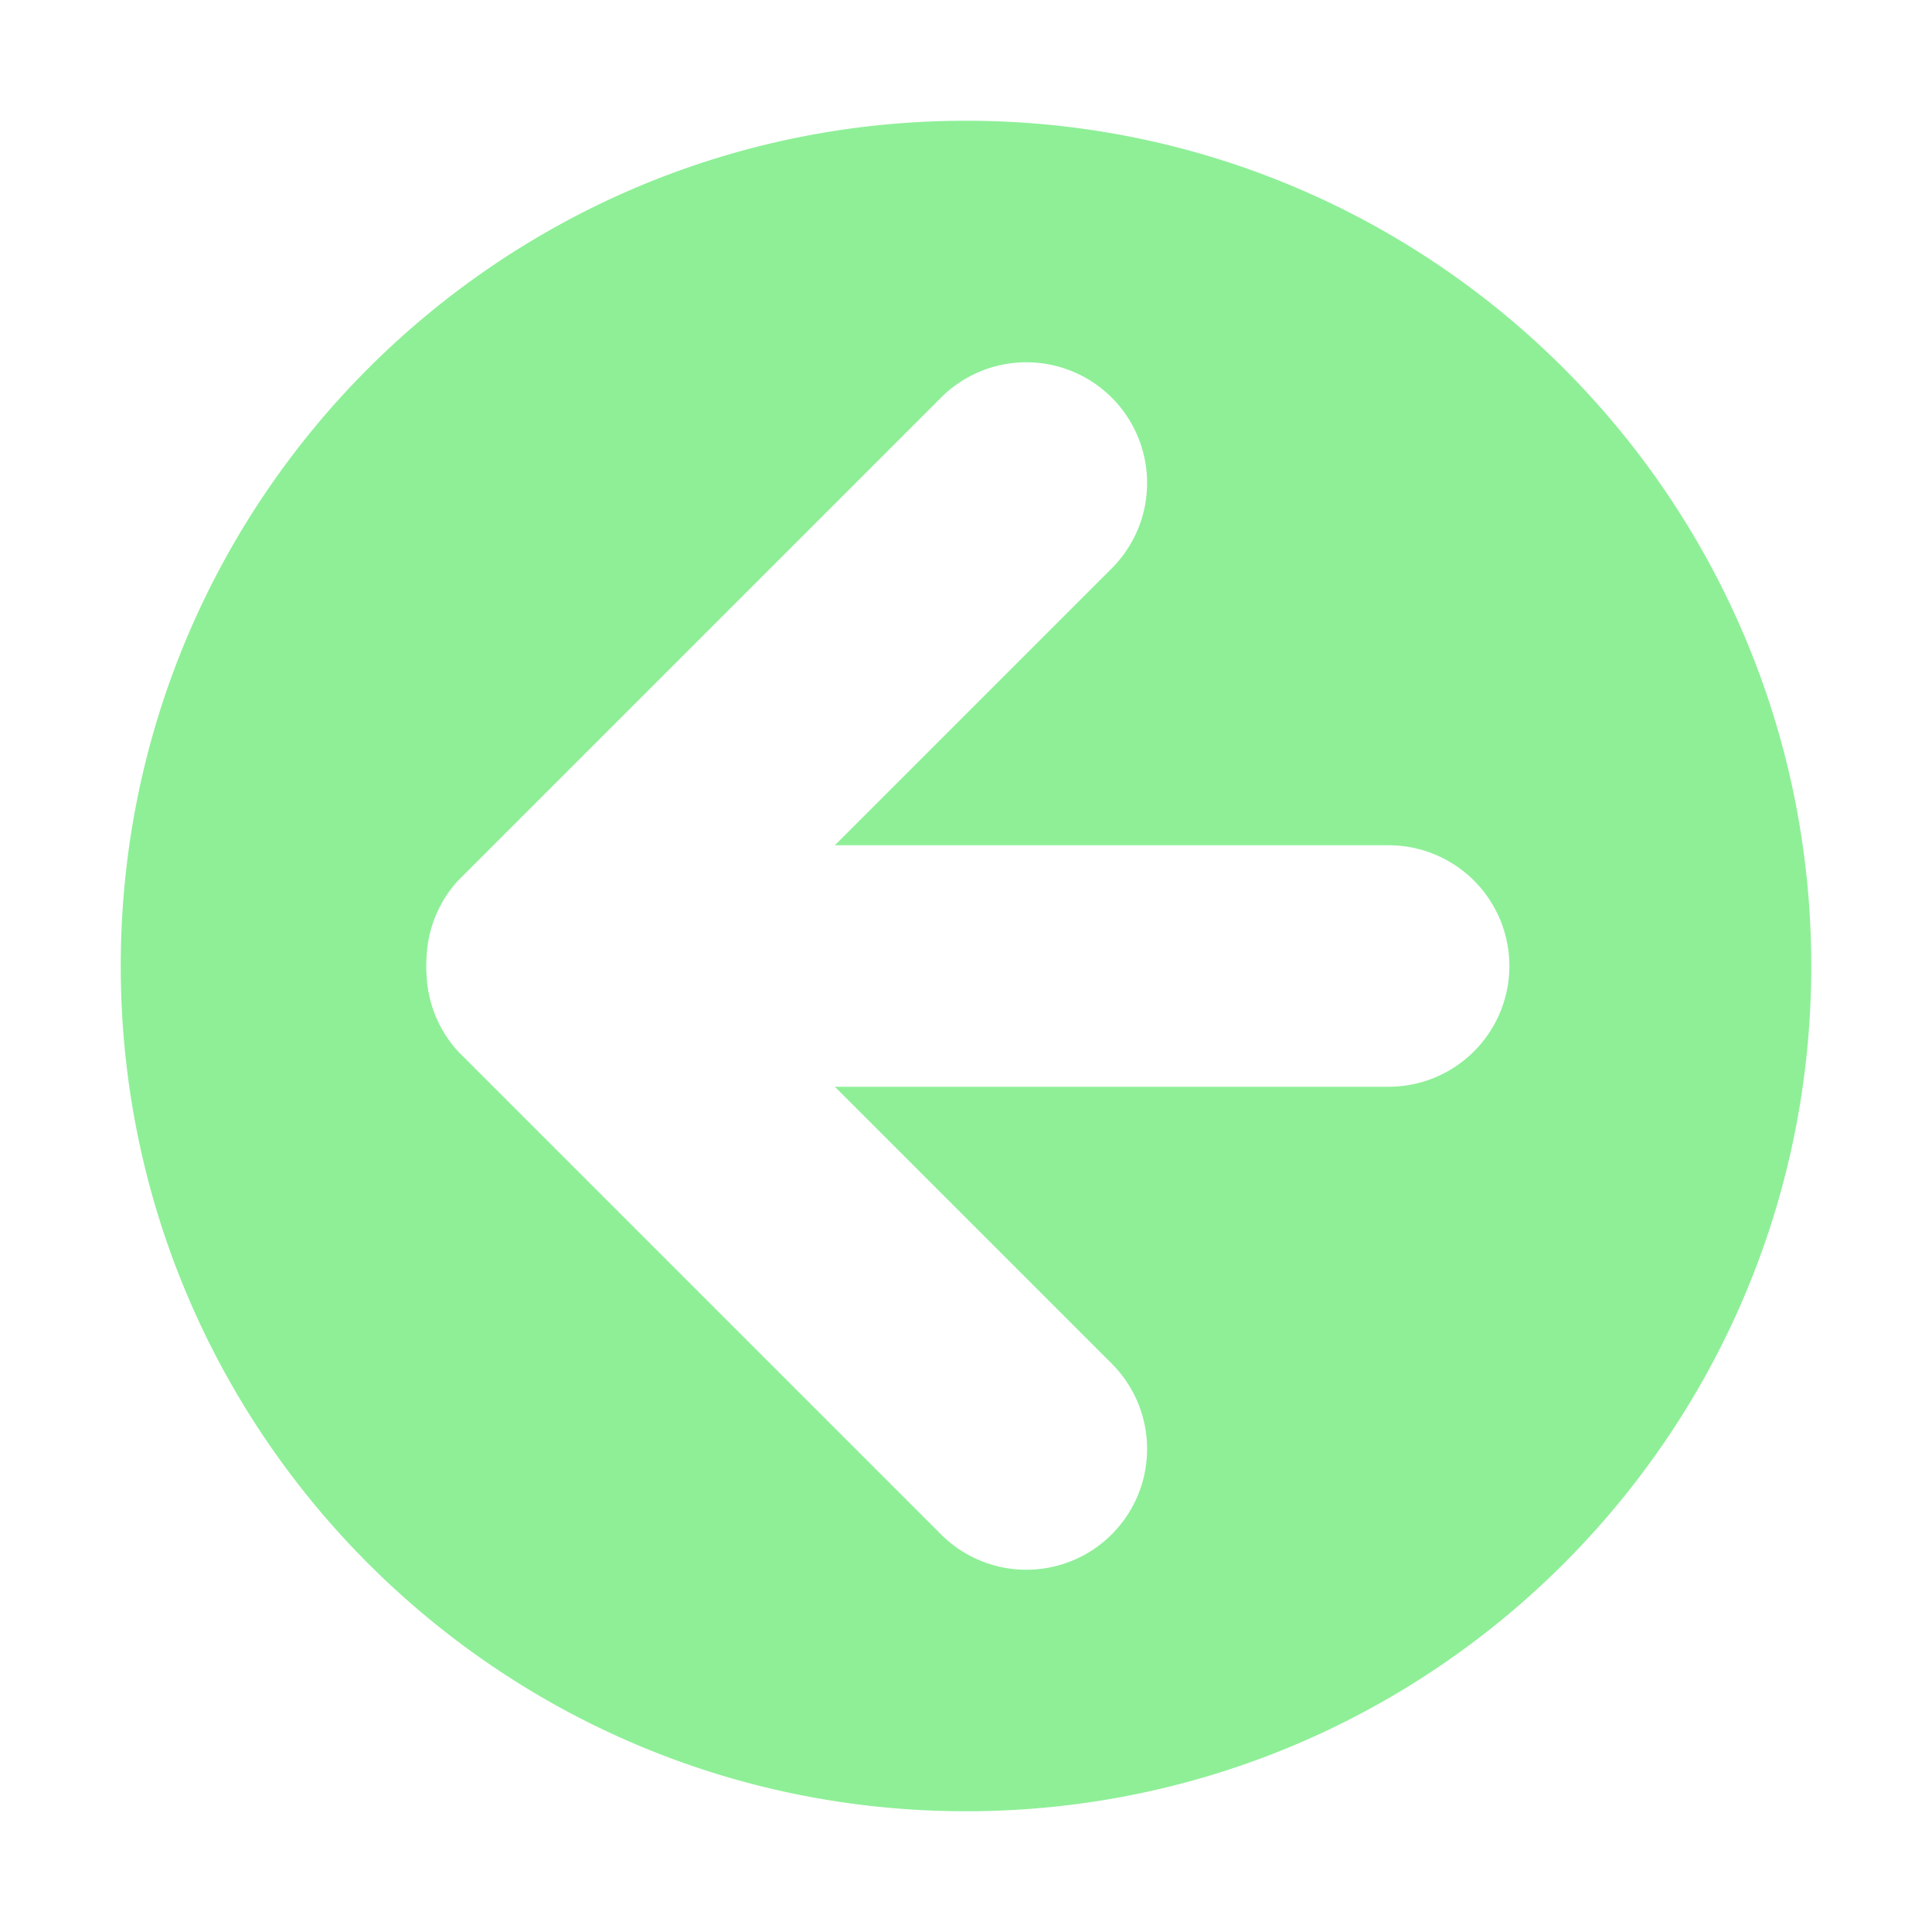
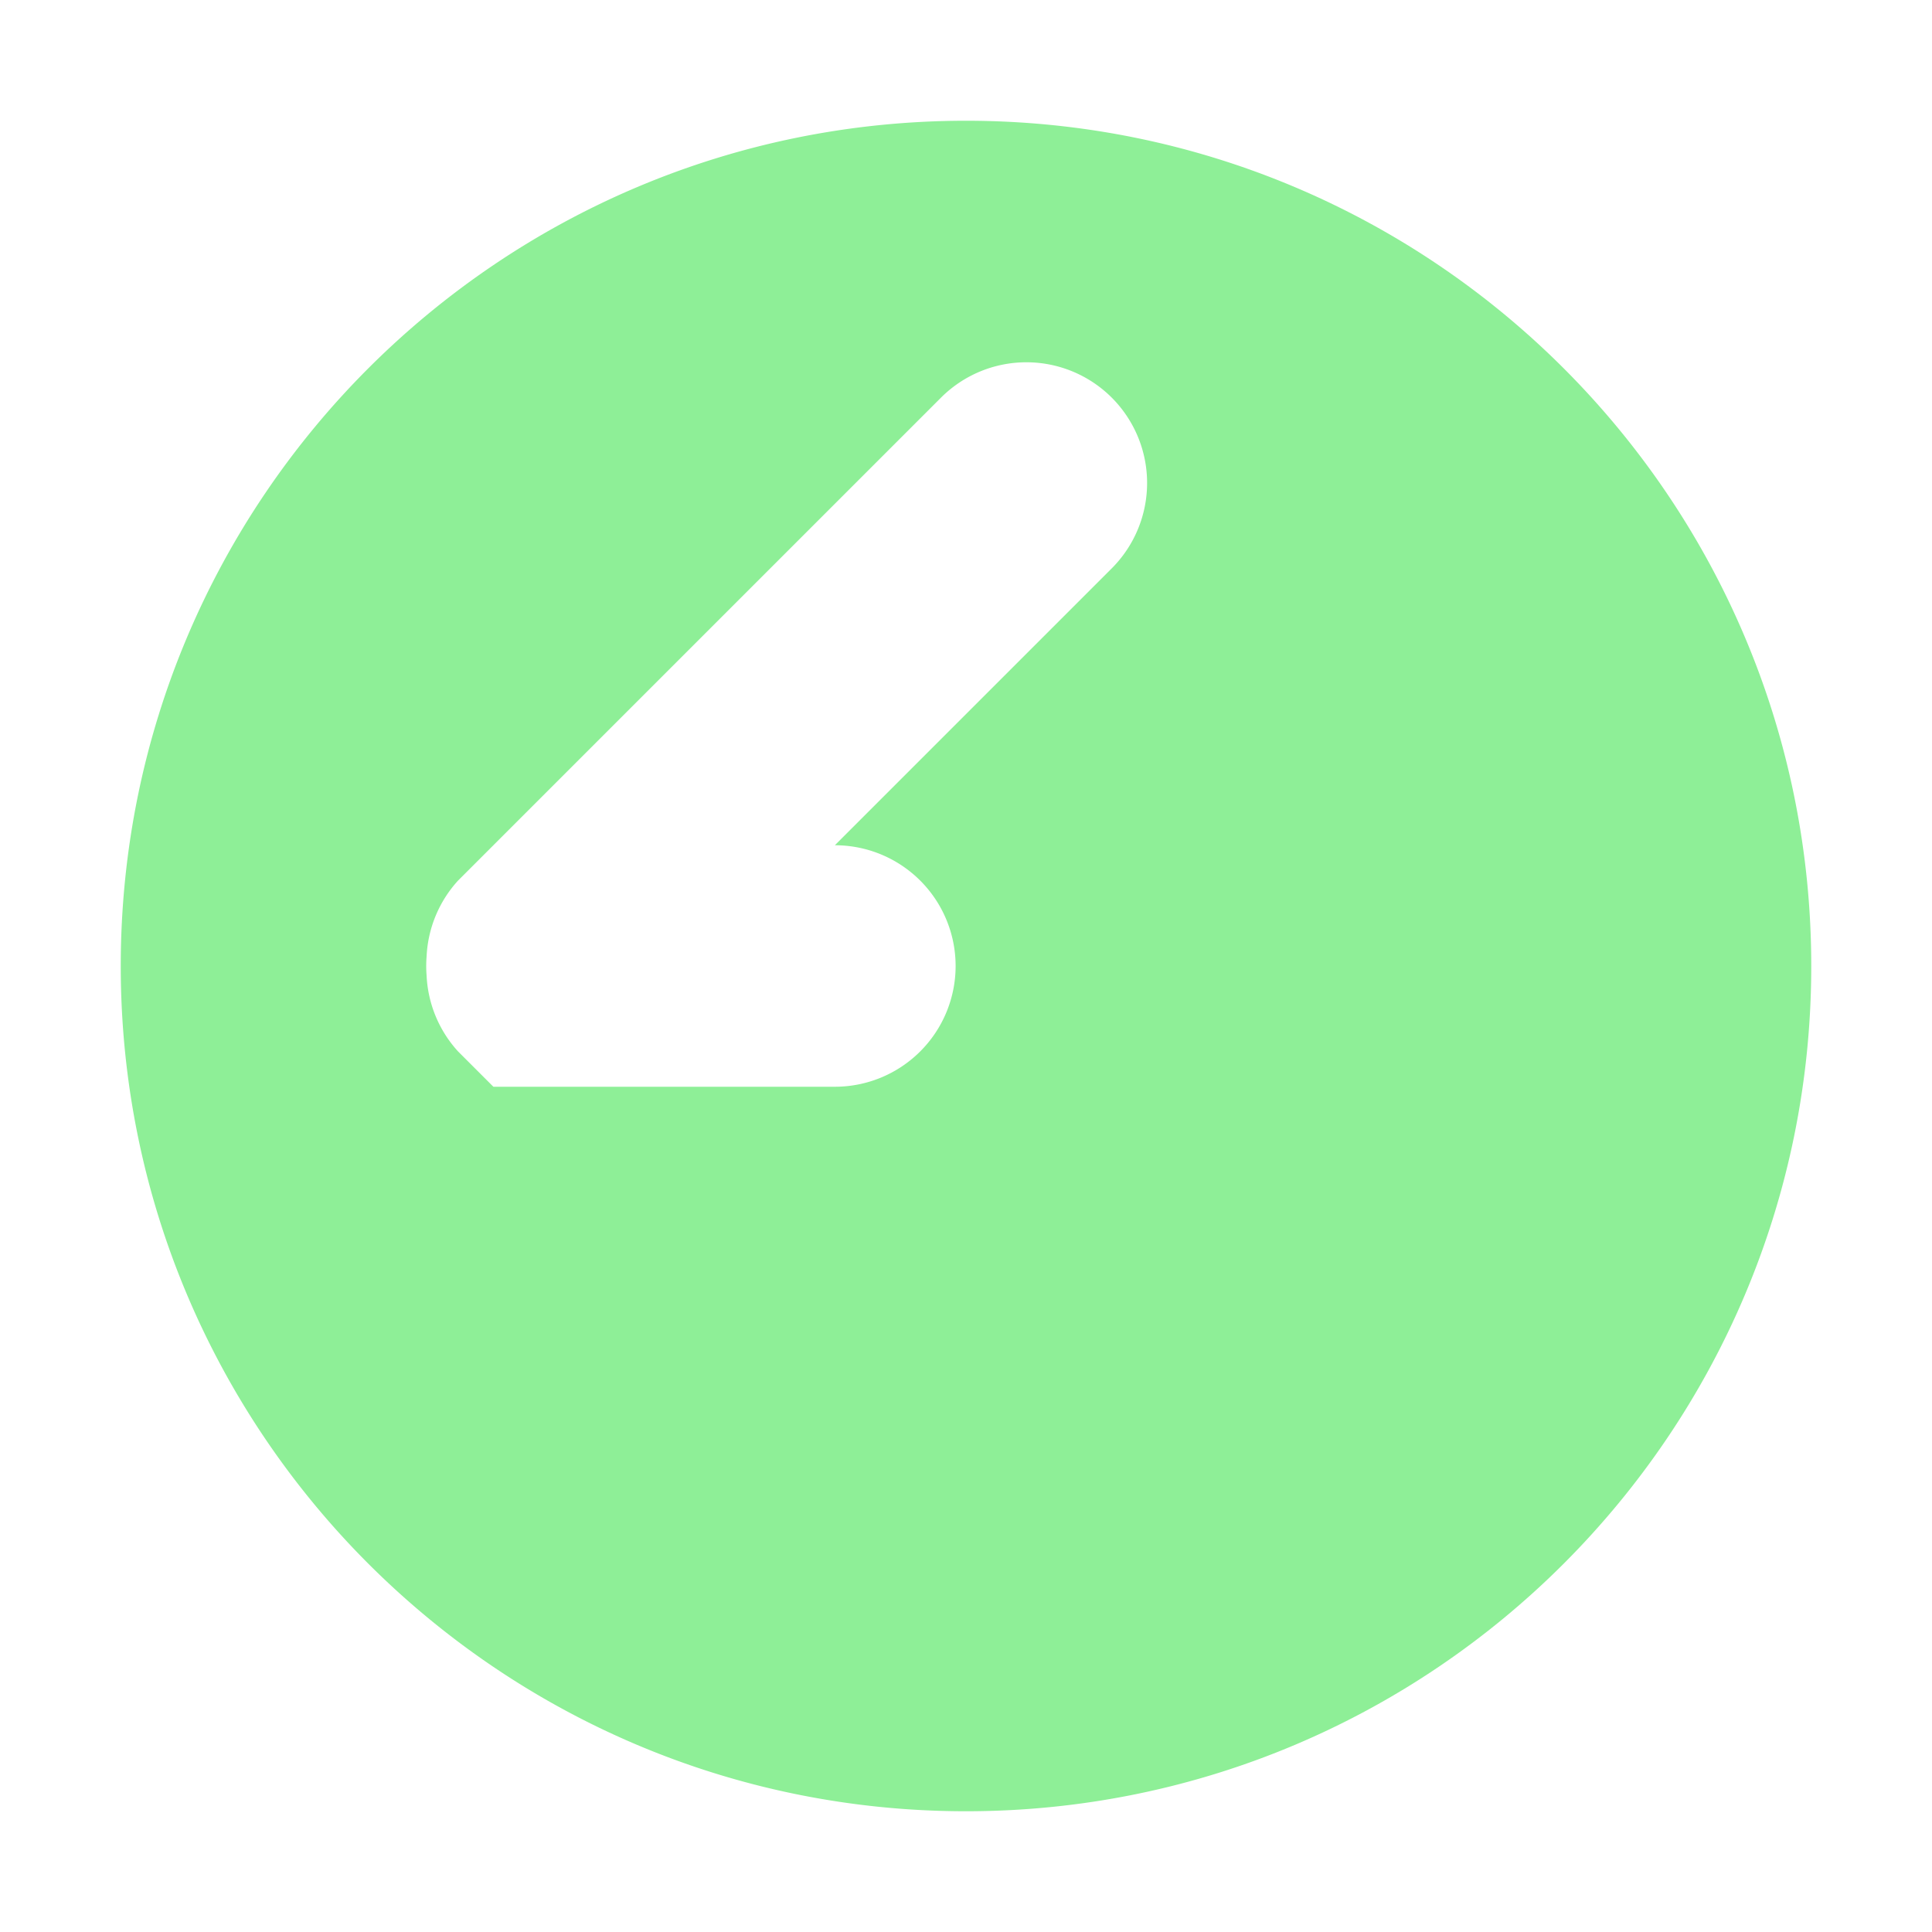
<svg xmlns="http://www.w3.org/2000/svg" width="16" height="16">
-   <path d="m8 15c3.866 0 7-3.134 7-7s-3.134-7-7-7-7 3.134-7 7 3.134 7 7 7zm0.5-2a1 1 0 0 1-0.707-0.293l-4-4a1 1 0 0 1-0.26-0.627 1 1 0 0 1 0-0.16 1 1 0 0 1 0.26-0.627l4-4a1 1 0 0 1 1.414 0 1 1 0 0 1 0 1.414l-2.293 2.293h4.586a1 1 0 0 1 1 1 1 1 0 0 1-1 1h-4.586l2.293 2.293a1 1 0 0 1 0 1.414 1 1 0 0 1-0.707 0.293z" fill="#8eef97" />
+   <path d="m8 15c3.866 0 7-3.134 7-7s-3.134-7-7-7-7 3.134-7 7 3.134 7 7 7zm0.5-2a1 1 0 0 1-0.707-0.293l-4-4a1 1 0 0 1-0.26-0.627 1 1 0 0 1 0-0.16 1 1 0 0 1 0.26-0.627l4-4a1 1 0 0 1 1.414 0 1 1 0 0 1 0 1.414l-2.293 2.293a1 1 0 0 1 1 1 1 1 0 0 1-1 1h-4.586l2.293 2.293a1 1 0 0 1 0 1.414 1 1 0 0 1-0.707 0.293z" fill="#8eef97" />
</svg>